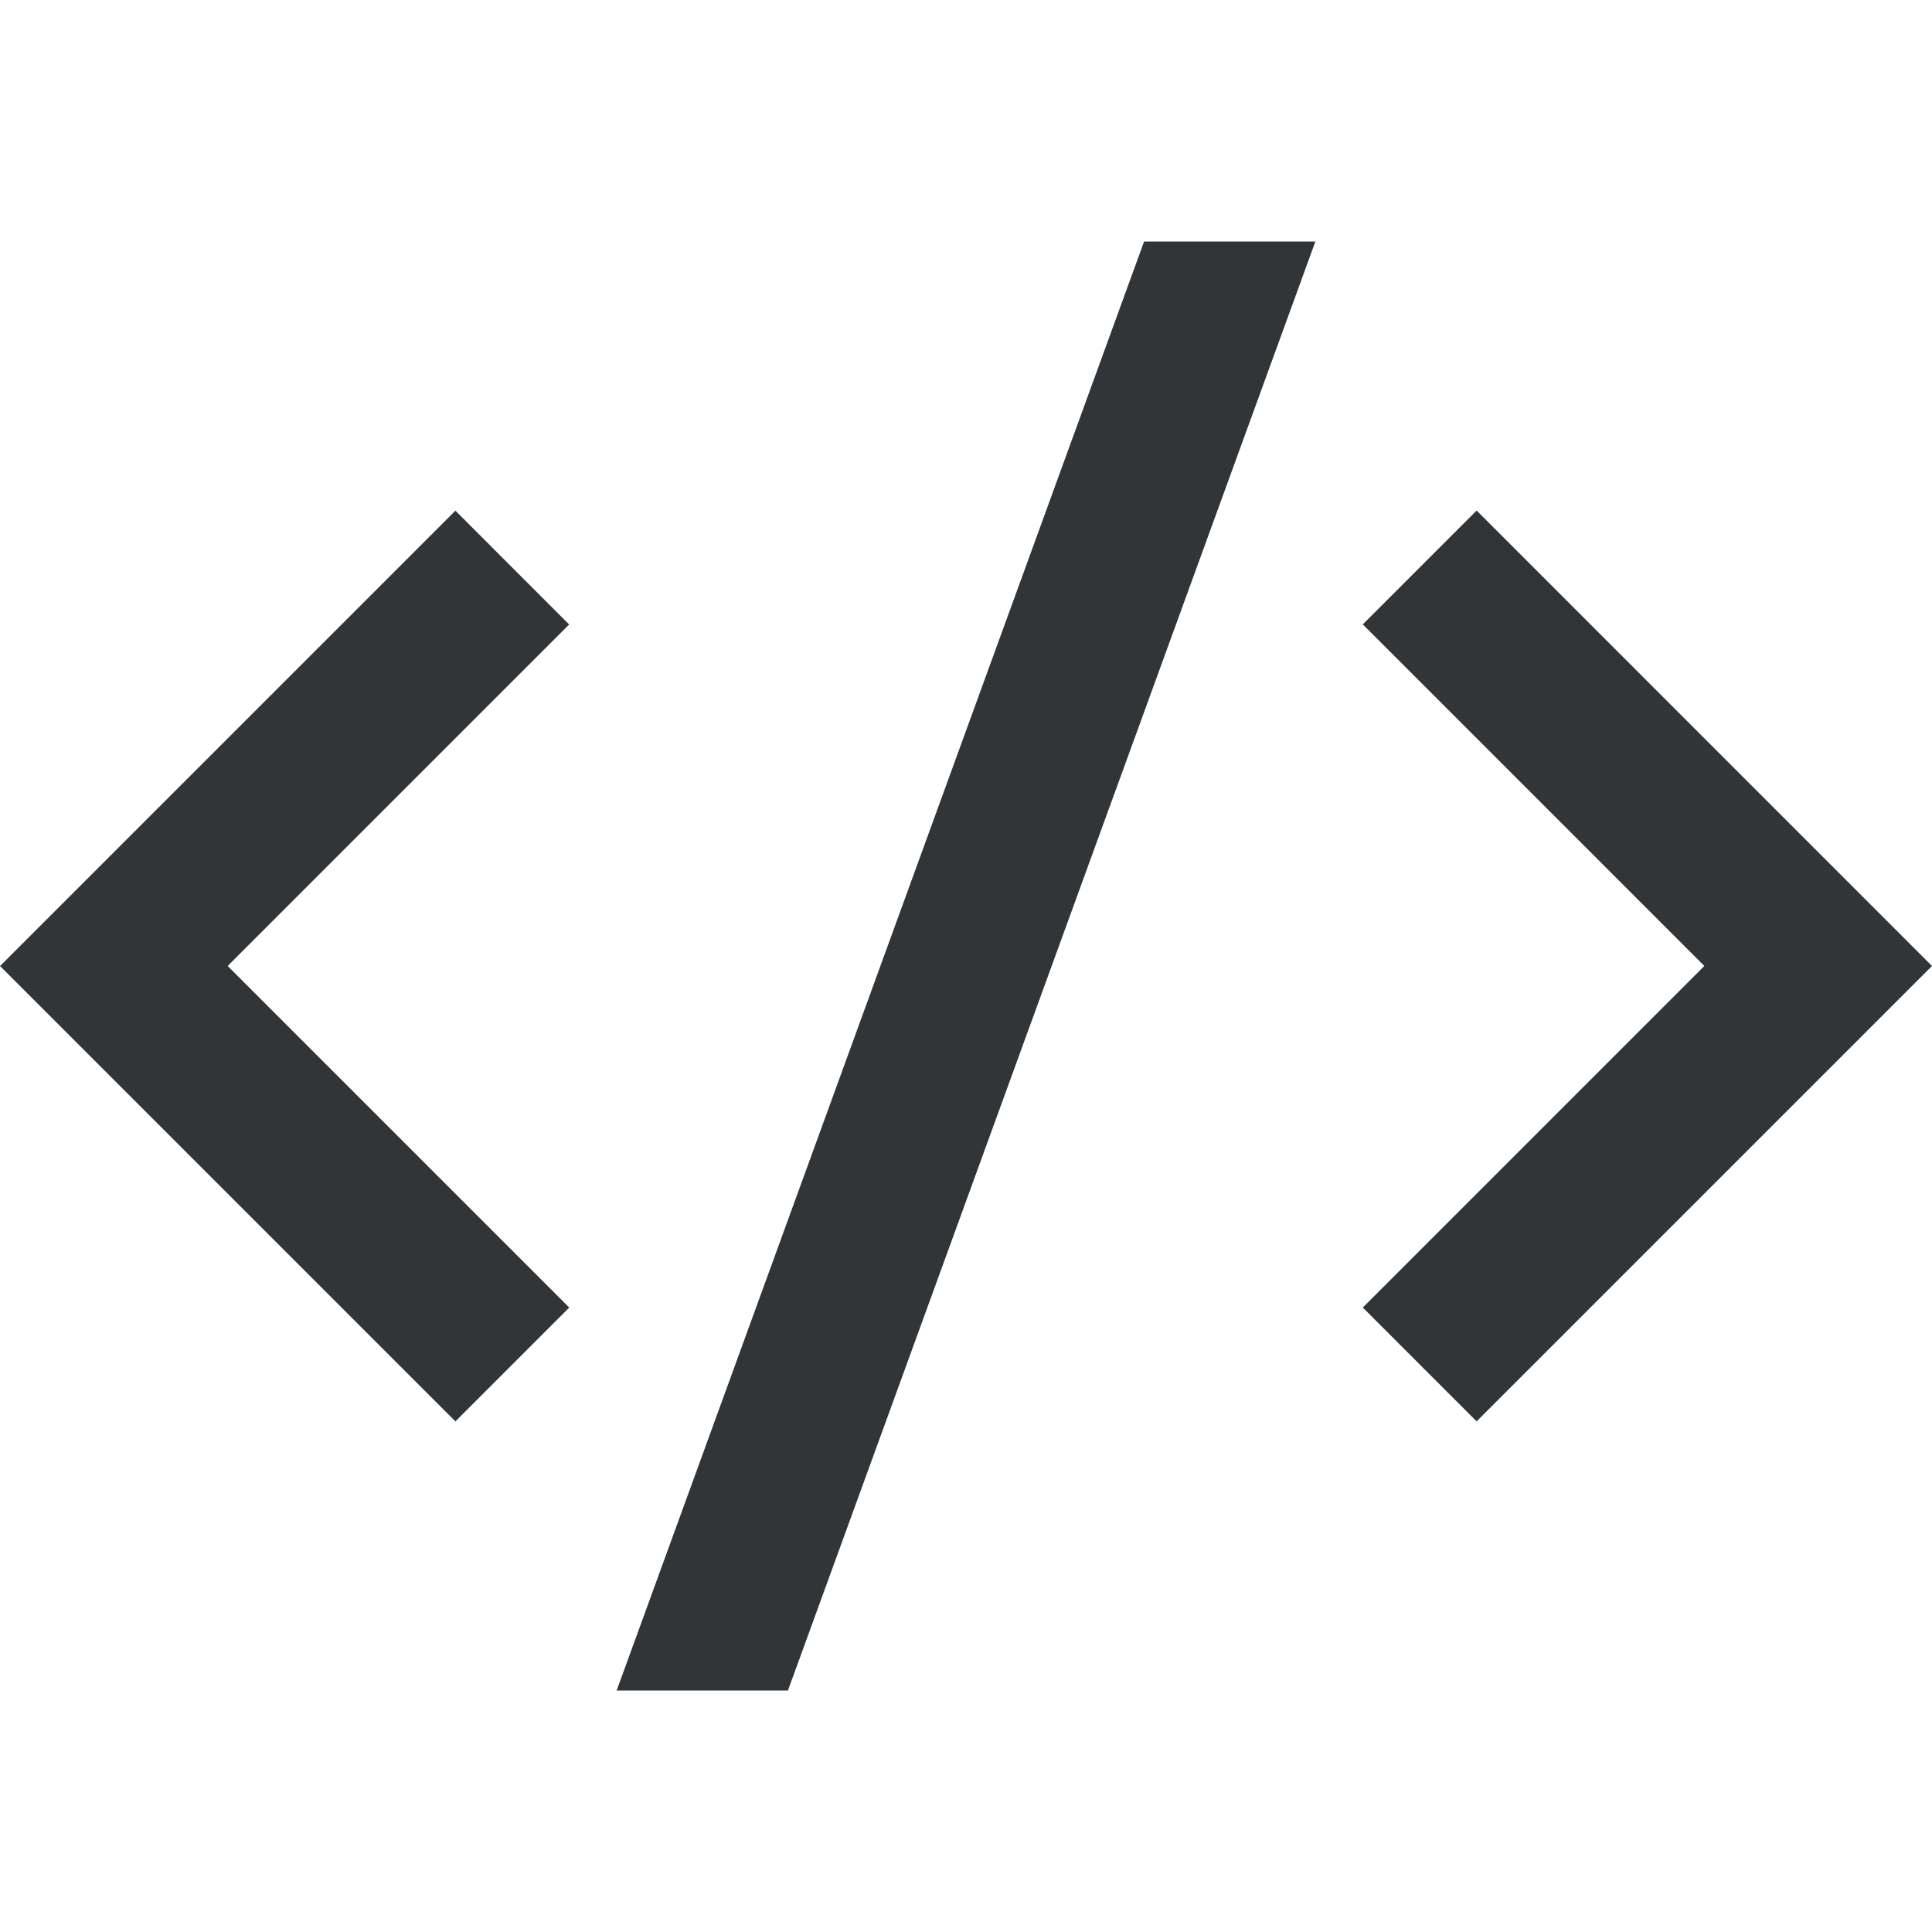
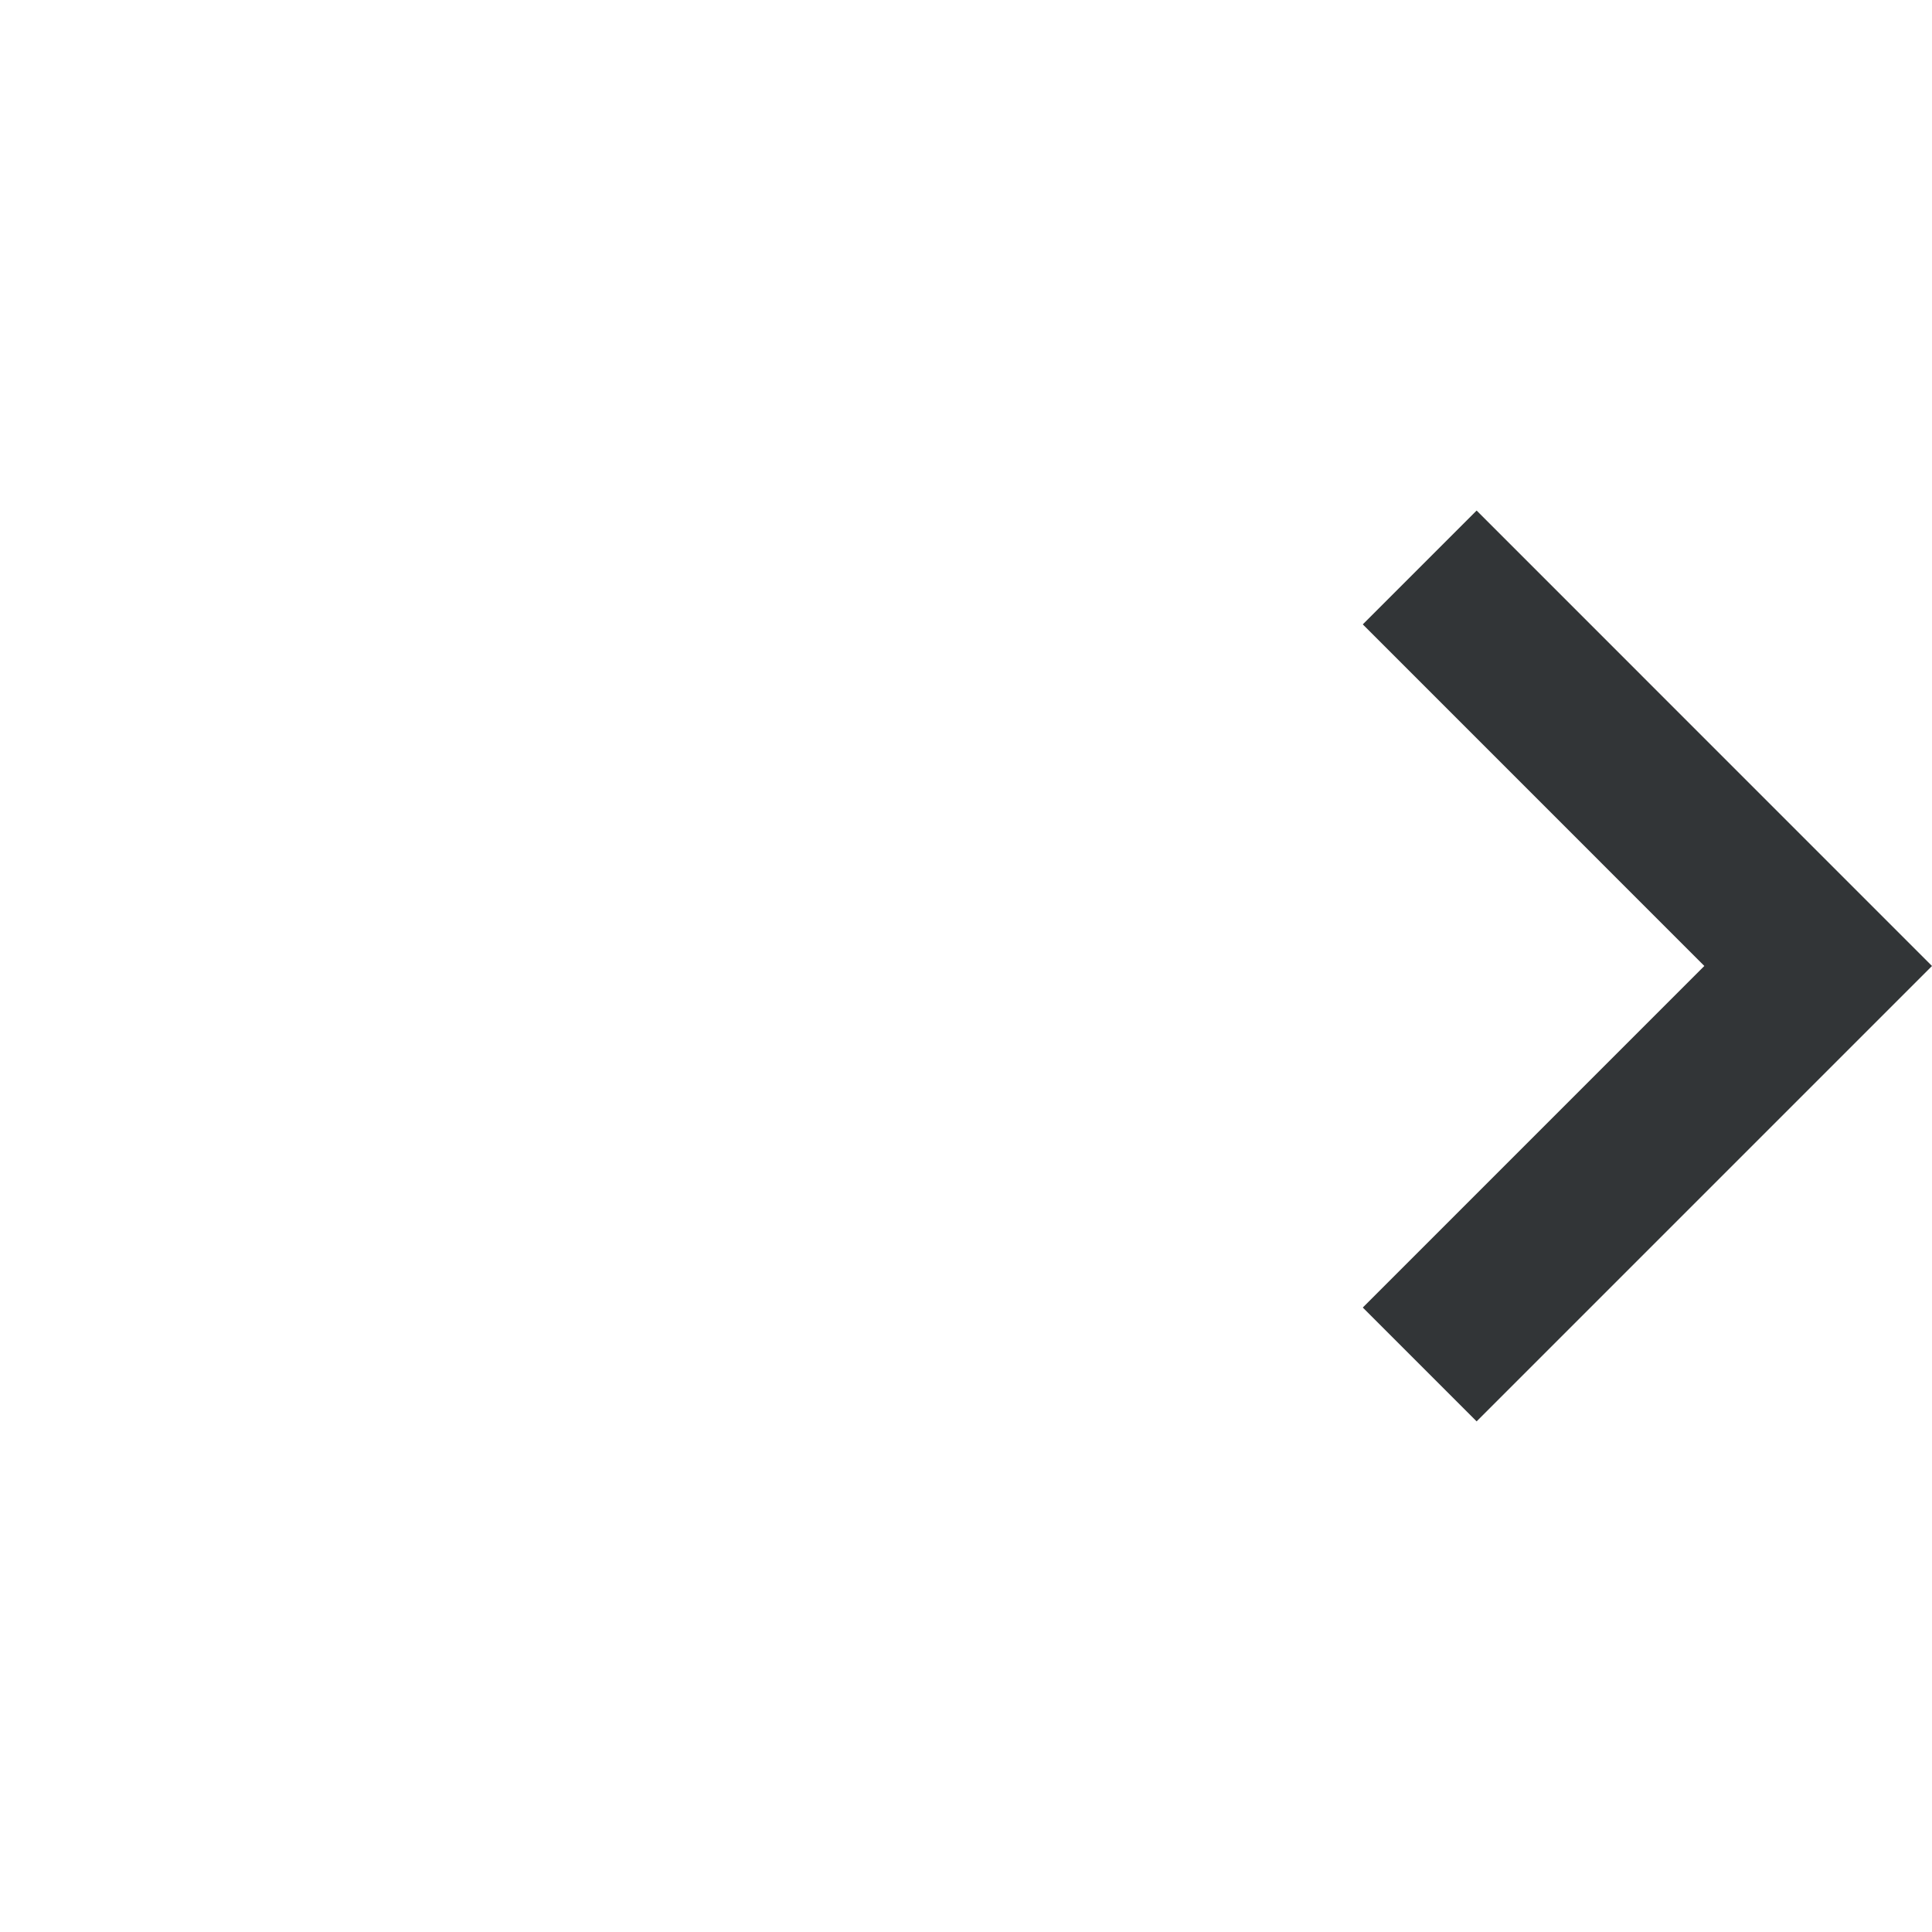
<svg xmlns="http://www.w3.org/2000/svg" fill="none" height="50" viewBox="0 0 50 50" width="50">
-   <path d="m50 25-11.785 11.785-2.946-2.946 8.839-8.84-8.839-8.84 2.946-2.946zm-44.108 0 8.84 8.84-2.946 2.946-11.785-11.785 11.785-11.785 2.944 2.946zm14.5 18.75h-4.433l13.65-37.5h4.433z" fill="#323537" />
+   <path d="m50 25-11.785 11.785-2.946-2.946 8.839-8.84-8.839-8.84 2.946-2.946zzm14.5 18.75h-4.433l13.65-37.5h4.433z" fill="#323537" />
</svg>